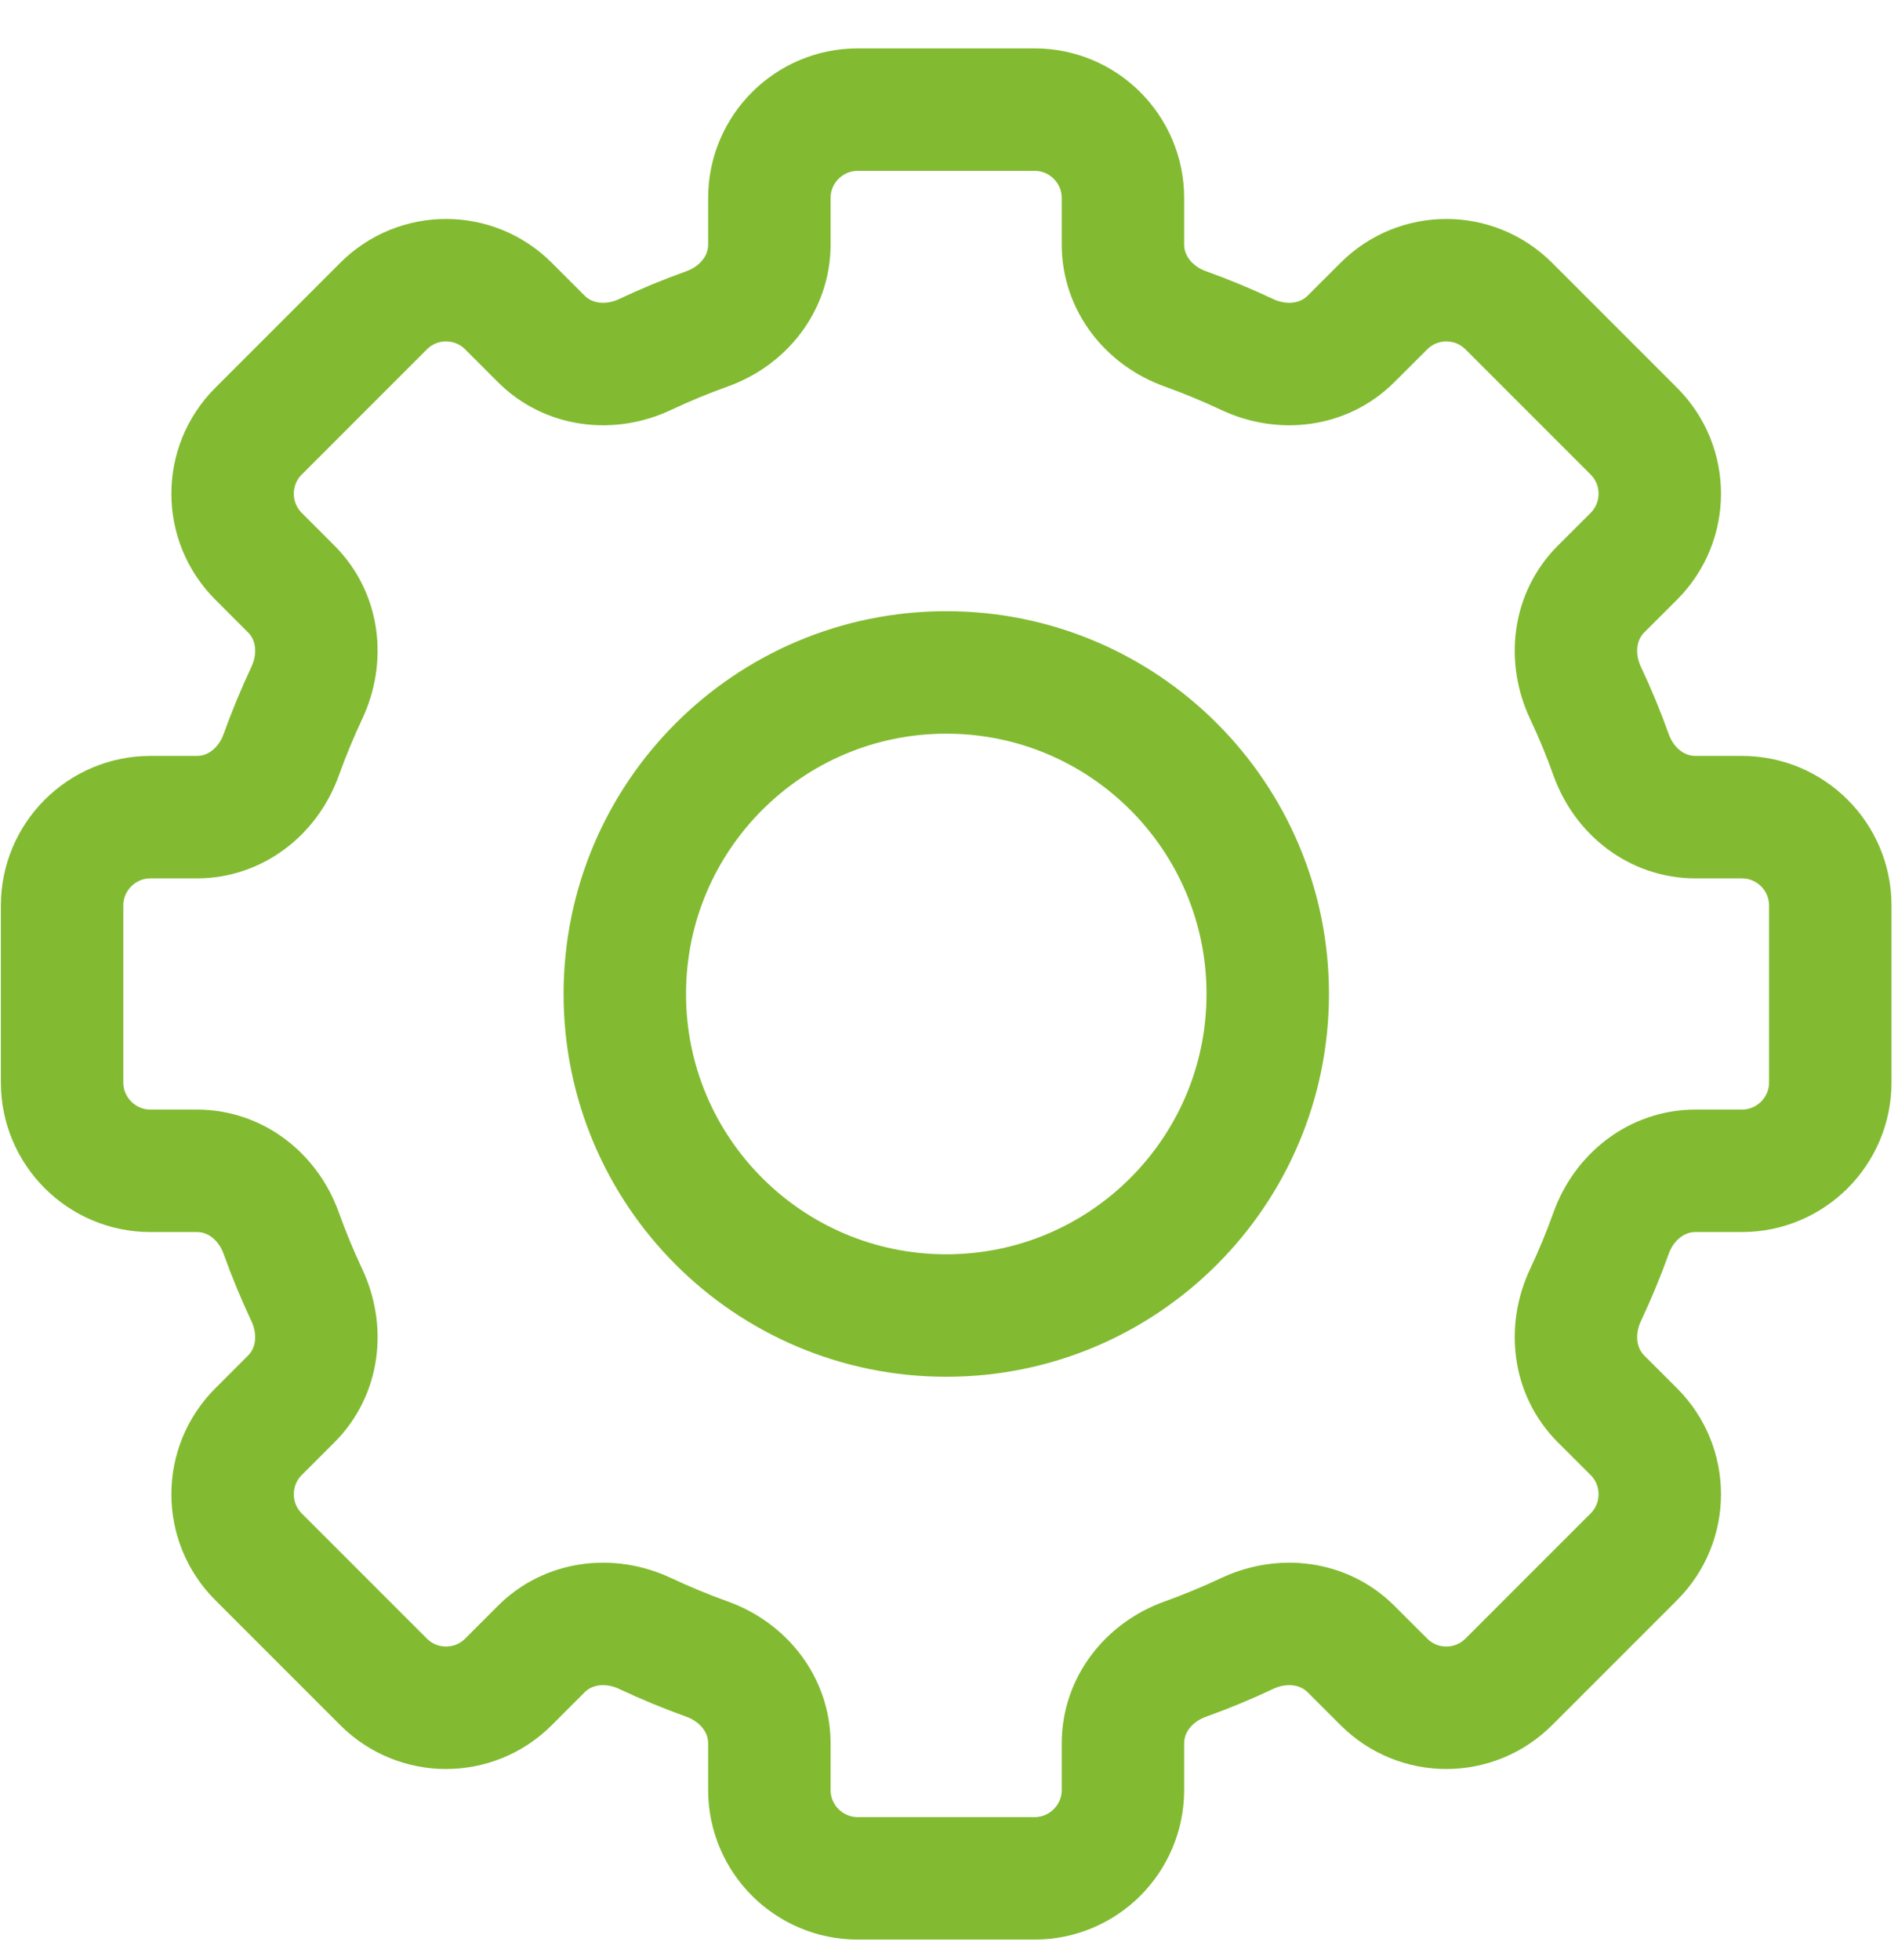
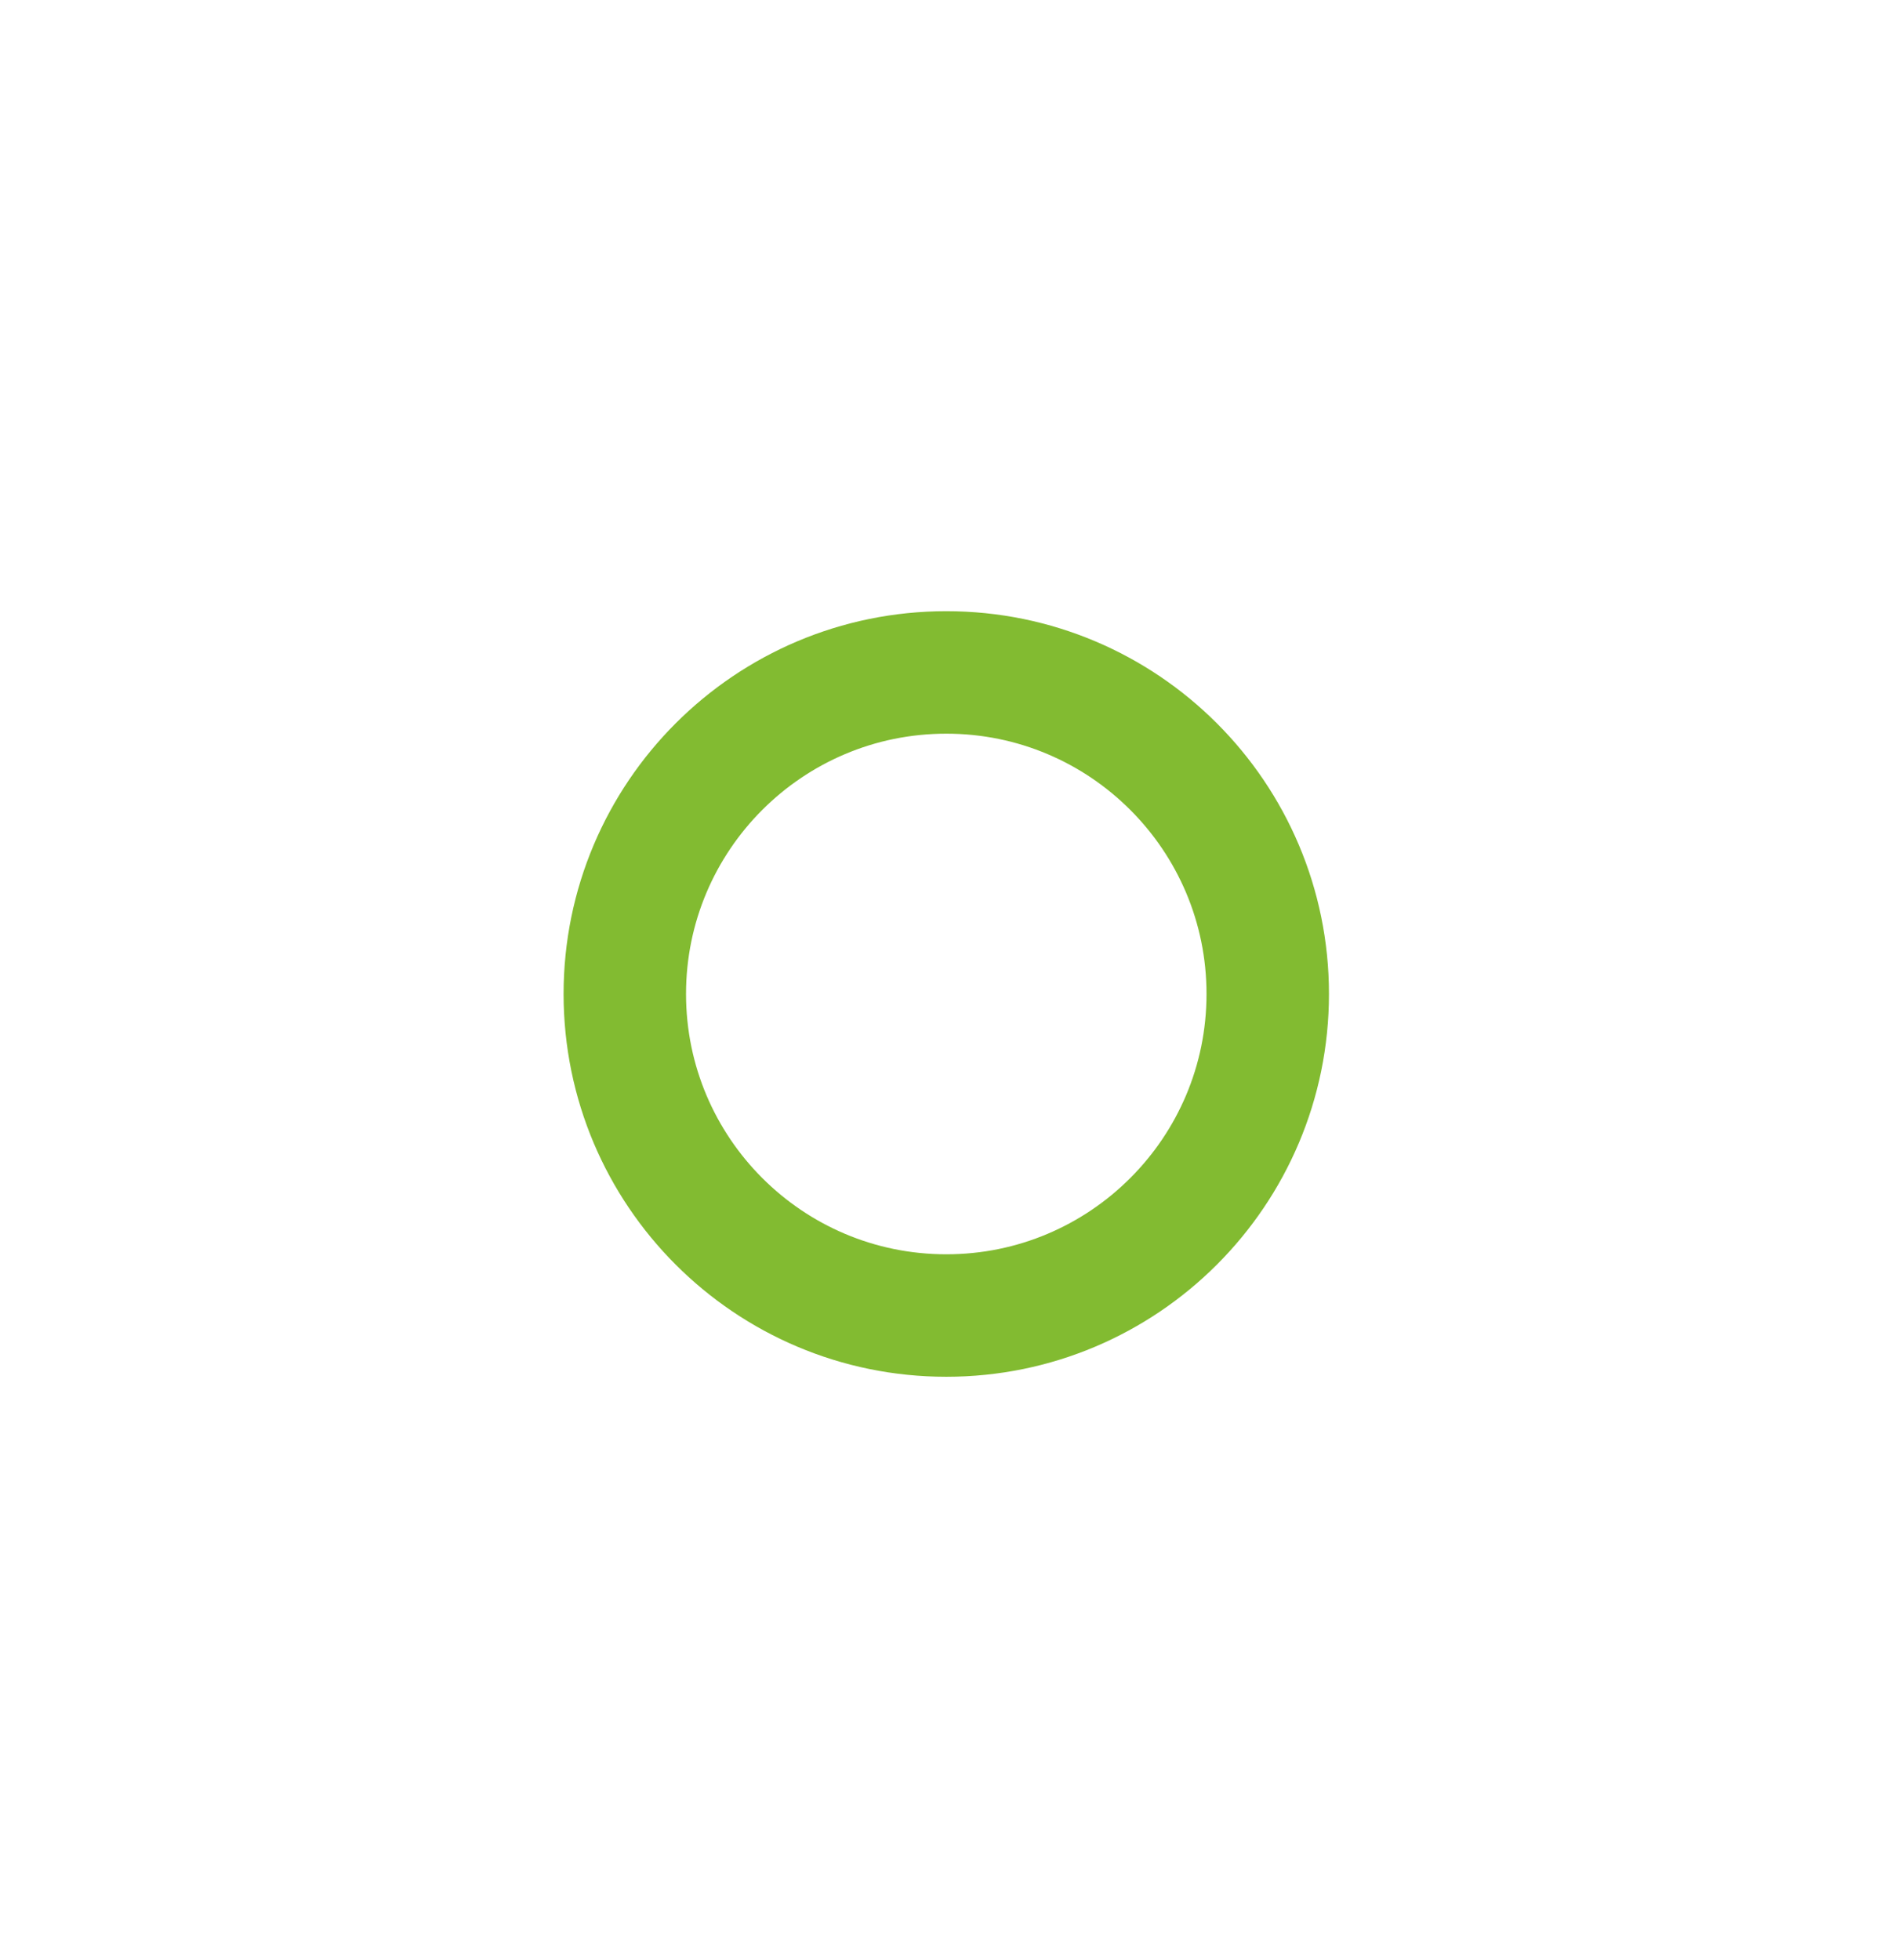
<svg xmlns="http://www.w3.org/2000/svg" width="31" height="32" viewBox="0 0 31 32" fill="none">
  <path d="M15.456 21.481C18.355 21.481 20.706 19.13 20.706 16.23C20.706 13.331 18.355 10.98 15.456 10.98C12.556 10.98 10.205 13.331 10.205 16.23C10.205 19.13 12.556 21.481 15.456 21.481Z" stroke="#82BB31" stroke-width="2" stroke-linecap="round" stroke-linejoin="round" />
-   <path d="M29.894 17.674V14.787C29.894 13.99 29.247 13.343 28.45 13.343H27.693C27.059 13.343 26.528 12.921 26.314 12.325C26.191 11.98 26.052 11.644 25.896 11.314C25.626 10.74 25.703 10.065 26.151 9.617L26.686 9.083C27.25 8.518 27.25 7.605 26.686 7.041L24.644 4.999C24.079 4.434 23.166 4.434 22.602 4.999L22.067 5.533C21.619 5.981 20.944 6.058 20.37 5.788C20.042 5.634 19.705 5.494 19.36 5.37C18.763 5.156 18.341 4.624 18.341 3.992V3.234C18.341 2.437 17.695 1.79 16.898 1.79H14.01C13.213 1.79 12.566 2.437 12.566 3.234V3.992C12.566 4.625 12.144 5.156 11.548 5.37C11.203 5.494 10.867 5.632 10.537 5.788C9.964 6.058 9.288 5.981 8.84 5.533L8.306 4.999C7.742 4.434 6.828 4.434 6.264 4.999L4.222 7.041C3.658 7.605 3.658 8.518 4.222 9.083L4.756 9.617C5.205 10.065 5.281 10.74 5.011 11.314C4.858 11.642 4.717 11.98 4.593 12.325C4.379 12.921 3.847 13.343 3.215 13.343H2.458C1.661 13.343 1.014 13.99 1.014 14.787V17.674C1.014 18.471 1.661 19.118 2.458 19.118H3.215C3.849 19.118 4.379 19.54 4.593 20.136C4.717 20.481 4.856 20.817 5.011 21.147C5.281 21.721 5.205 22.396 4.756 22.844L4.222 23.378C3.658 23.943 3.658 24.856 4.222 25.42L6.264 27.462C6.828 28.027 7.742 28.027 8.306 27.462L8.84 26.928C9.288 26.48 9.964 26.403 10.537 26.673C10.865 26.827 11.203 26.967 11.548 27.091C12.144 27.305 12.566 27.837 12.566 28.469V29.227C12.566 30.024 13.213 30.671 14.01 30.671H16.898C17.695 30.671 18.341 30.024 18.341 29.227V28.469C18.341 27.835 18.763 27.305 19.36 27.091C19.705 26.967 20.04 26.828 20.37 26.673C20.944 26.403 21.619 26.48 22.067 26.928L22.602 27.462C23.166 28.027 24.079 28.027 24.644 27.462L26.686 25.42C27.25 24.856 27.25 23.943 26.686 23.378L26.151 22.844C25.703 22.396 25.626 21.721 25.896 21.147C26.05 20.819 26.191 20.481 26.314 20.136C26.528 19.54 27.061 19.118 27.693 19.118H28.45C29.247 19.118 29.894 18.471 29.894 17.674Z" stroke="#82BB31" stroke-width="2" stroke-linecap="round" stroke-linejoin="round" />
</svg>